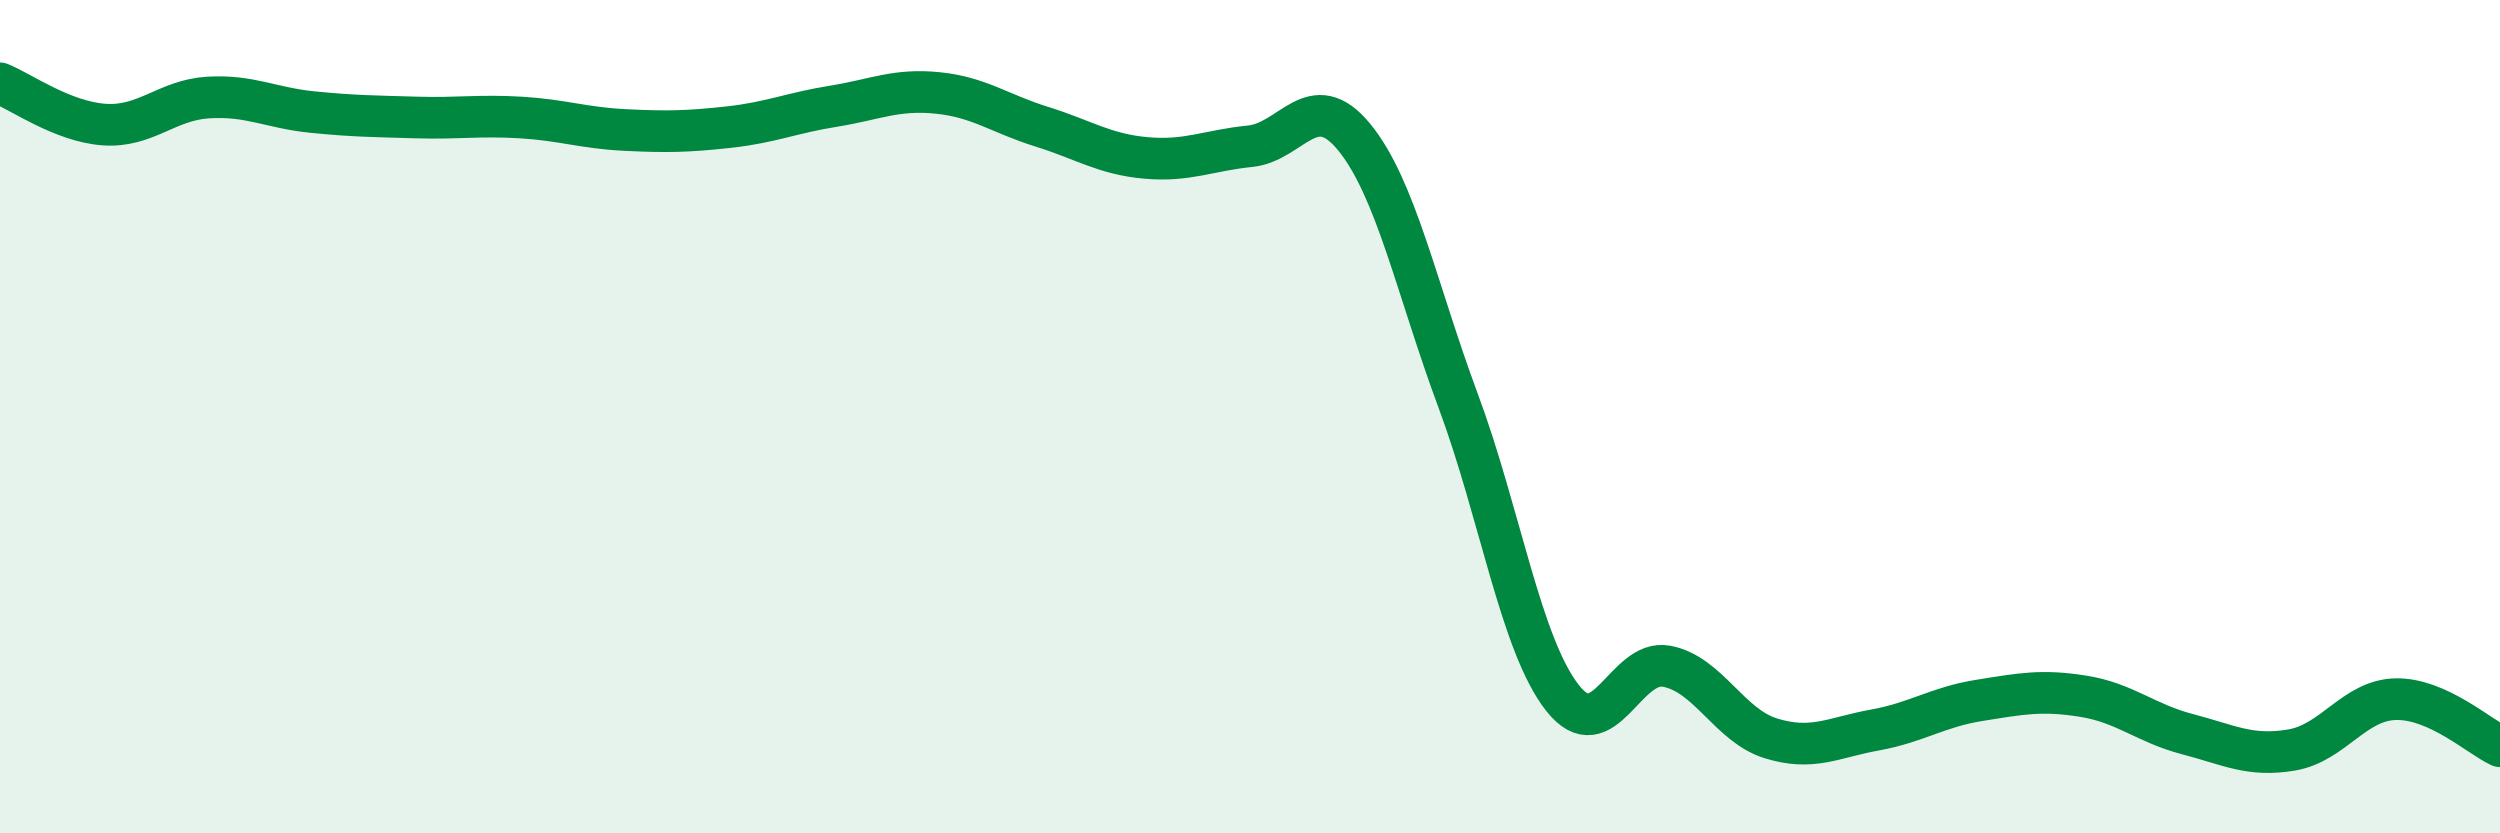
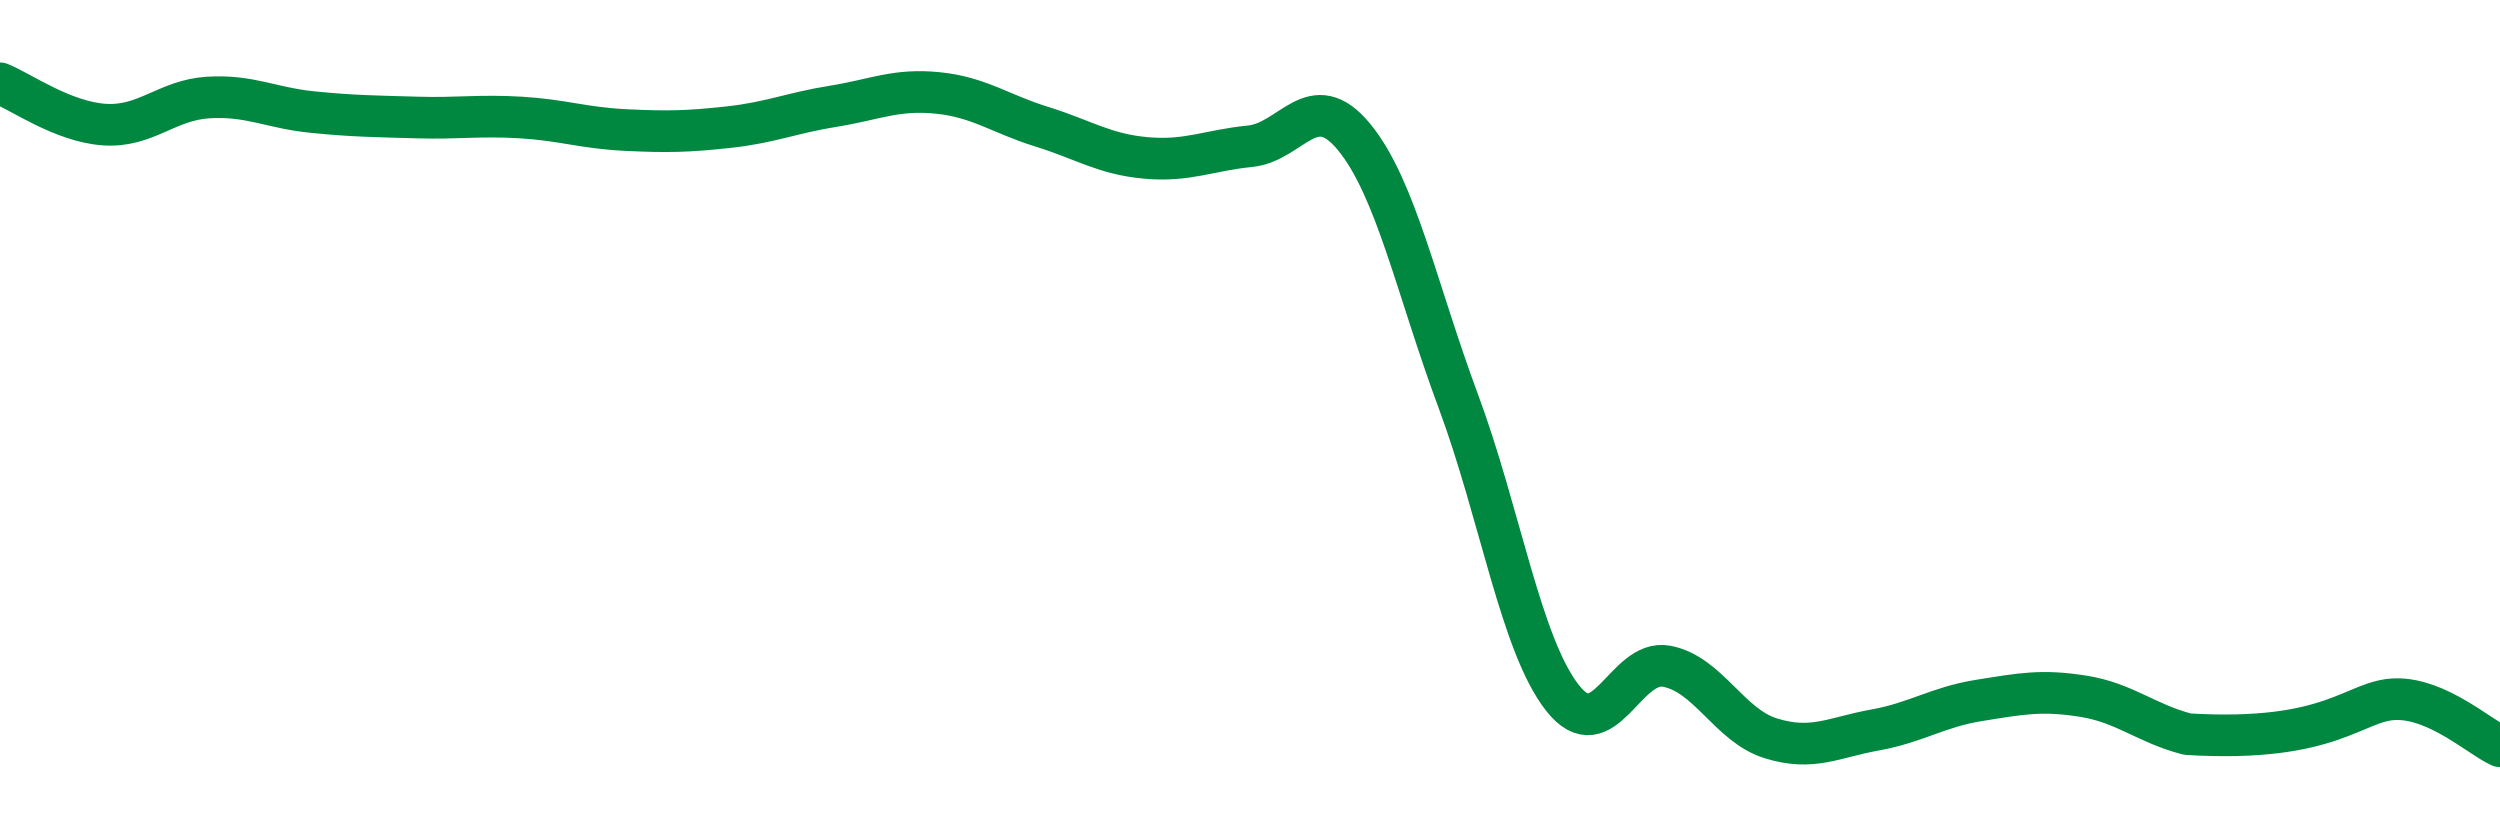
<svg xmlns="http://www.w3.org/2000/svg" width="60" height="20" viewBox="0 0 60 20">
-   <path d="M 0,2 C 0.5,2.2 1.5,2.92 2.5,2.99 C 3.5,3.06 4,2.4 5,2.34 C 6,2.28 6.5,2.59 7.5,2.69 C 8.5,2.79 9,2.79 10,2.82 C 11,2.85 11.5,2.76 12.5,2.82 C 13.5,2.88 14,3.07 15,3.12 C 16,3.17 16.5,3.16 17.5,3.05 C 18.5,2.94 19,2.71 20,2.55 C 21,2.39 21.5,2.13 22.5,2.23 C 23.5,2.33 24,2.73 25,3.04 C 26,3.35 26.5,3.7 27.5,3.79 C 28.5,3.88 29,3.61 30,3.51 C 31,3.41 31.5,2.07 32.5,3.29 C 33.5,4.51 34,6.94 35,9.63 C 36,12.32 36.5,15.48 37.5,16.75 C 38.5,18.02 39,15.8 40,15.99 C 41,16.18 41.5,17.41 42.5,17.72 C 43.5,18.03 44,17.7 45,17.52 C 46,17.34 46.5,16.97 47.5,16.81 C 48.5,16.65 49,16.55 50,16.71 C 51,16.87 51.5,17.36 52.5,17.62 C 53.5,17.88 54,18.17 55,18 C 56,17.83 56.5,16.8 57.5,16.78 C 58.5,16.76 59.5,17.68 60,17.91L60 20L0 20Z" fill="#008740" opacity="0.1" stroke-linecap="round" stroke-linejoin="round" />
-   <path d="M 0,2 C 0.5,2.2 1.5,2.92 2.5,2.99 C 3.5,3.06 4,2.4 5,2.34 C 6,2.28 6.5,2.59 7.5,2.69 C 8.5,2.79 9,2.79 10,2.82 C 11,2.85 11.5,2.76 12.5,2.82 C 13.5,2.88 14,3.07 15,3.12 C 16,3.17 16.5,3.16 17.5,3.05 C 18.5,2.94 19,2.71 20,2.55 C 21,2.39 21.5,2.13 22.5,2.23 C 23.5,2.33 24,2.73 25,3.04 C 26,3.35 26.5,3.7 27.5,3.79 C 28.5,3.88 29,3.61 30,3.51 C 31,3.41 31.5,2.07 32.5,3.29 C 33.5,4.51 34,6.94 35,9.63 C 36,12.32 36.5,15.48 37.5,16.75 C 38.5,18.02 39,15.8 40,15.99 C 41,16.18 41.5,17.41 42.5,17.72 C 43.5,18.03 44,17.7 45,17.52 C 46,17.34 46.5,16.97 47.5,16.81 C 48.5,16.65 49,16.55 50,16.71 C 51,16.87 51.5,17.36 52.5,17.62 C 53.5,17.88 54,18.17 55,18 C 56,17.83 56.5,16.8 57.5,16.78 C 58.5,16.76 59.5,17.68 60,17.91" stroke="#008740" stroke-width="1" fill="none" stroke-linecap="round" stroke-linejoin="round" />
+   <path d="M 0,2 C 0.5,2.2 1.5,2.92 2.5,2.99 C 3.5,3.06 4,2.4 5,2.34 C 6,2.28 6.5,2.59 7.5,2.69 C 8.5,2.79 9,2.79 10,2.82 C 11,2.85 11.5,2.76 12.5,2.82 C 13.5,2.88 14,3.07 15,3.12 C 16,3.17 16.5,3.16 17.5,3.05 C 18.5,2.94 19,2.71 20,2.55 C 21,2.39 21.5,2.13 22.5,2.23 C 23.5,2.33 24,2.73 25,3.04 C 26,3.35 26.5,3.7 27.5,3.79 C 28.5,3.88 29,3.61 30,3.51 C 31,3.41 31.5,2.07 32.5,3.29 C 33.5,4.51 34,6.94 35,9.63 C 36,12.32 36.5,15.48 37.5,16.75 C 38.5,18.02 39,15.8 40,15.99 C 41,16.18 41.5,17.41 42.5,17.72 C 43.5,18.03 44,17.7 45,17.52 C 46,17.34 46.5,16.97 47.5,16.81 C 48.5,16.65 49,16.55 50,16.71 C 51,16.87 51.5,17.36 52.5,17.62 C 56,17.83 56.5,16.8 57.5,16.78 C 58.5,16.76 59.5,17.68 60,17.91" stroke="#008740" stroke-width="1" fill="none" stroke-linecap="round" stroke-linejoin="round" />
</svg>